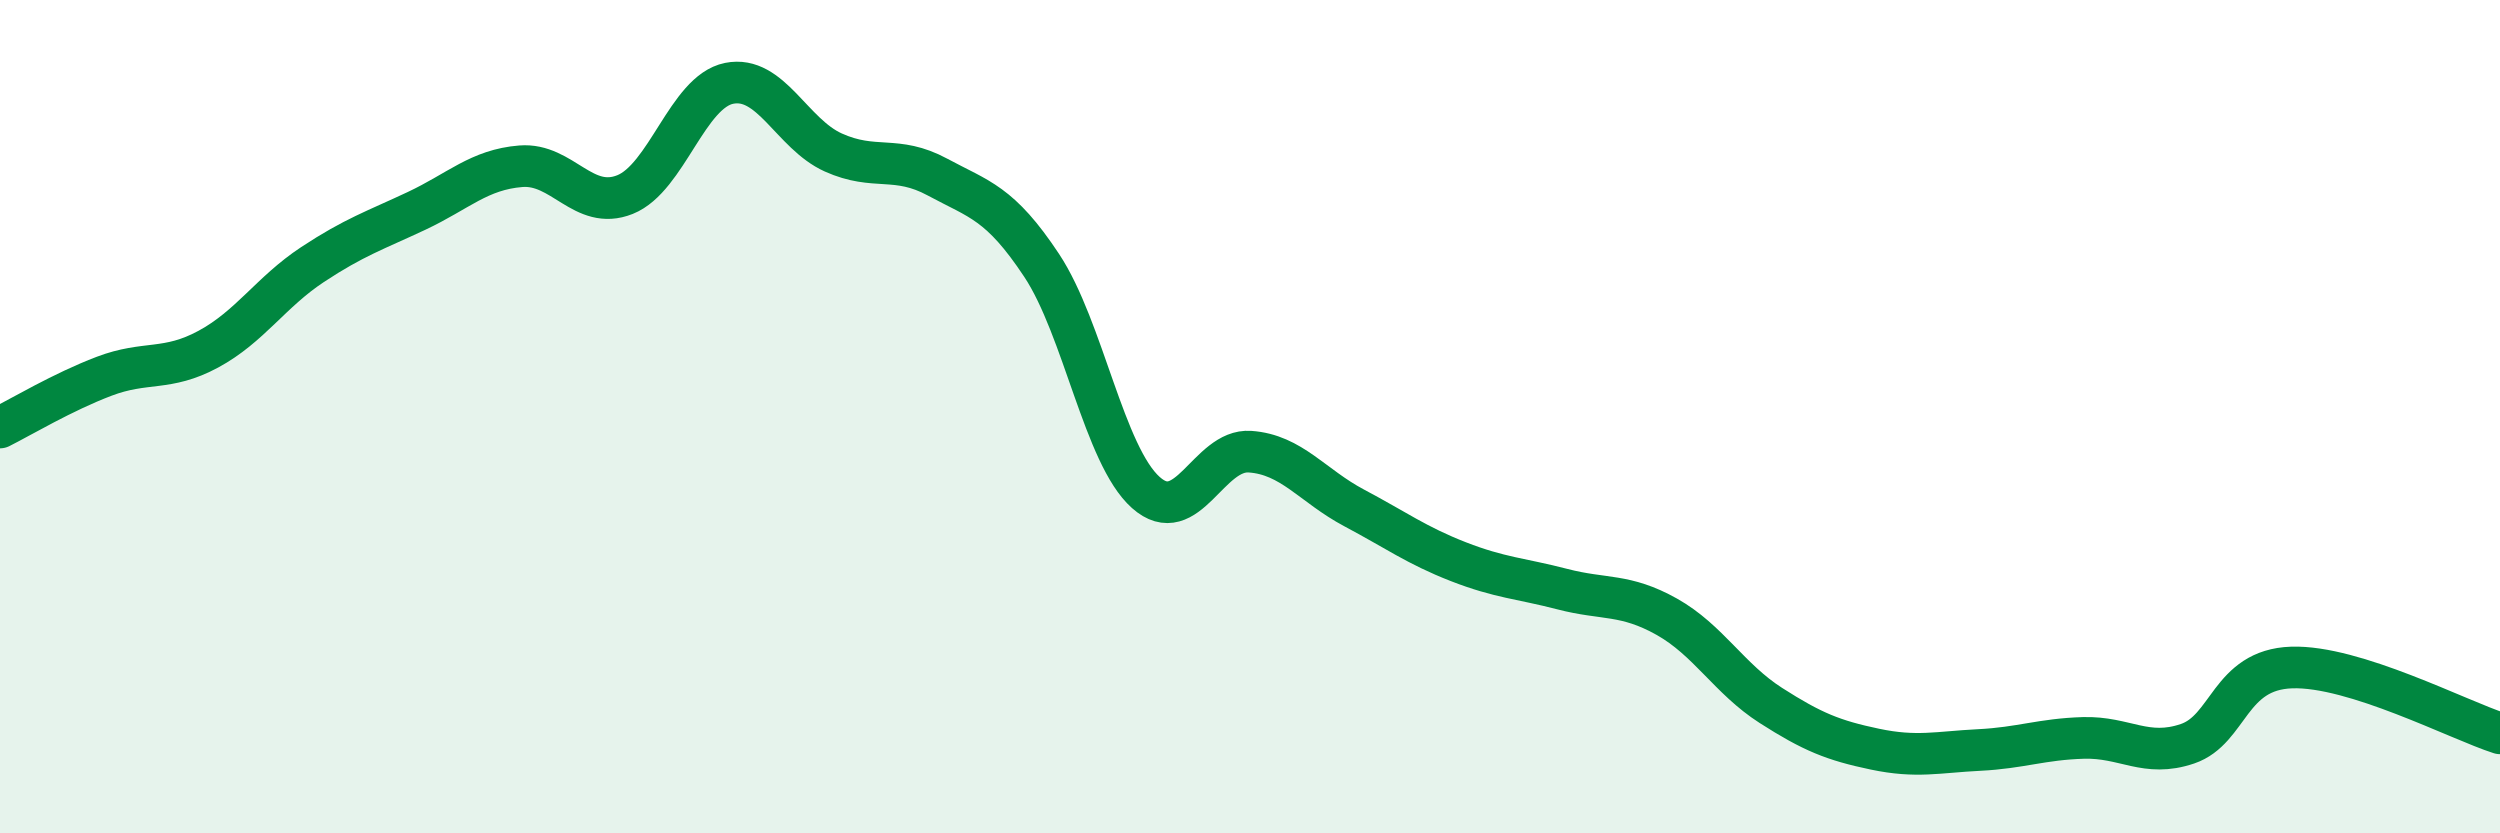
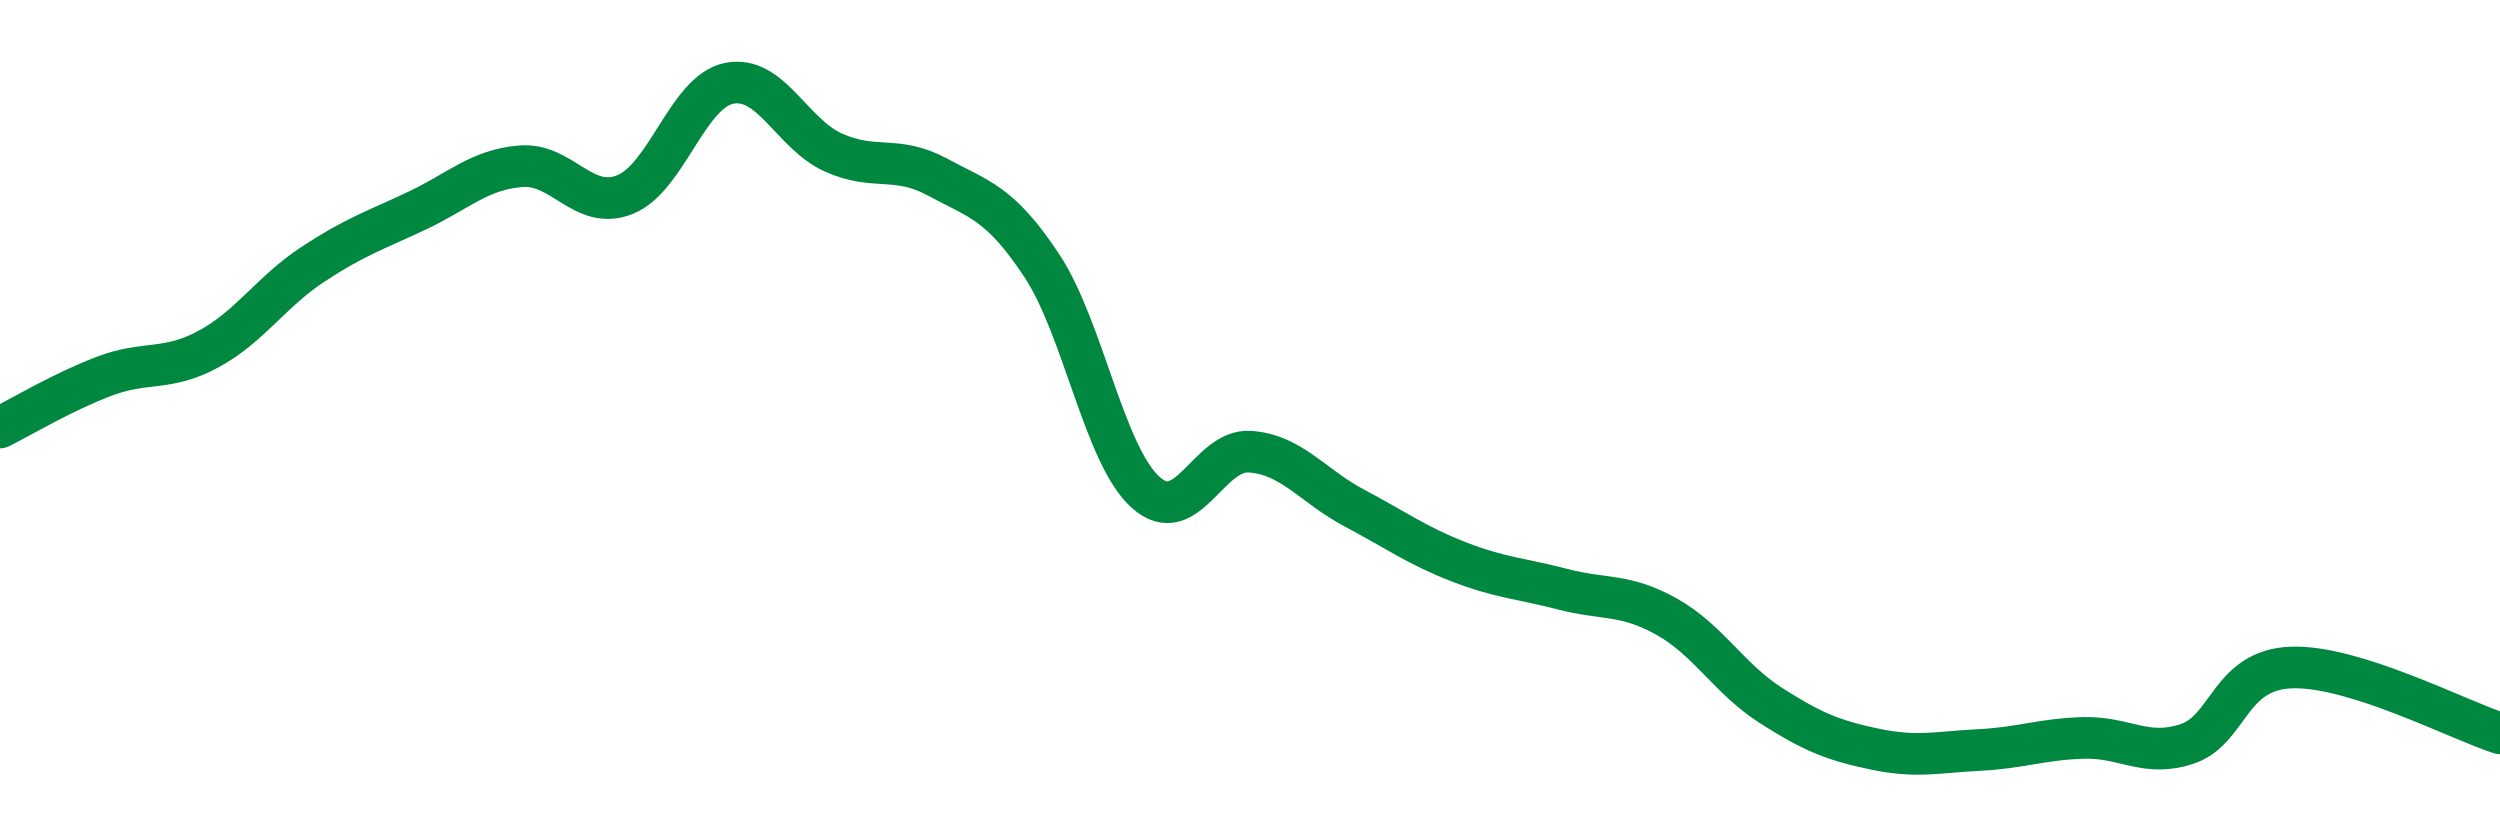
<svg xmlns="http://www.w3.org/2000/svg" width="60" height="20" viewBox="0 0 60 20">
-   <path d="M 0,10.26 C 0.5,10.01 1.5,9.41 2.5,9.03 C 3.5,8.65 4,8.92 5,8.38 C 6,7.84 6.5,7.01 7.5,6.35 C 8.5,5.69 9,5.53 10,5.06 C 11,4.59 11.5,4.07 12.5,3.99 C 13.5,3.91 14,5.07 15,4.67 C 16,4.27 16.5,2.2 17.5,2 C 18.5,1.8 19,3.21 20,3.66 C 21,4.11 21.5,3.71 22.5,4.25 C 23.5,4.79 24,4.86 25,6.37 C 26,7.88 26.5,10.93 27.5,11.82 C 28.5,12.71 29,10.77 30,10.84 C 31,10.91 31.5,11.66 32.5,12.19 C 33.5,12.72 34,13.09 35,13.48 C 36,13.87 36.5,13.88 37.5,14.14 C 38.5,14.4 39,14.24 40,14.8 C 41,15.36 41.5,16.29 42.5,16.93 C 43.5,17.57 44,17.77 45,17.98 C 46,18.19 46.5,18.05 47.5,18 C 48.5,17.95 49,17.74 50,17.71 C 51,17.68 51.5,18.19 52.5,17.85 C 53.5,17.51 53.5,16.07 55,16.02 C 56.5,15.97 59,17.28 60,17.6L60 20L0 20Z" fill="#008740" opacity="0.1" stroke-linecap="round" stroke-linejoin="round" />
  <path d="M 0,10.26 C 0.5,10.01 1.5,9.41 2.5,9.03 C 3.5,8.65 4,8.92 5,8.38 C 6,7.84 6.5,7.01 7.5,6.35 C 8.5,5.69 9,5.53 10,5.06 C 11,4.59 11.5,4.07 12.5,3.99 C 13.5,3.91 14,5.07 15,4.67 C 16,4.27 16.5,2.2 17.5,2 C 18.5,1.8 19,3.21 20,3.66 C 21,4.11 21.5,3.71 22.5,4.25 C 23.5,4.79 24,4.86 25,6.37 C 26,7.88 26.5,10.93 27.5,11.82 C 28.5,12.71 29,10.77 30,10.84 C 31,10.91 31.5,11.66 32.5,12.19 C 33.5,12.72 34,13.09 35,13.48 C 36,13.87 36.5,13.88 37.5,14.14 C 38.5,14.4 39,14.24 40,14.8 C 41,15.36 41.5,16.29 42.5,16.93 C 43.5,17.57 44,17.77 45,17.98 C 46,18.19 46.5,18.05 47.5,18 C 48.5,17.95 49,17.74 50,17.71 C 51,17.68 51.5,18.19 52.5,17.85 C 53.5,17.51 53.5,16.07 55,16.02 C 56.5,15.97 59,17.28 60,17.6" stroke="#008740" stroke-width="1" fill="none" stroke-linecap="round" stroke-linejoin="round" />
</svg>